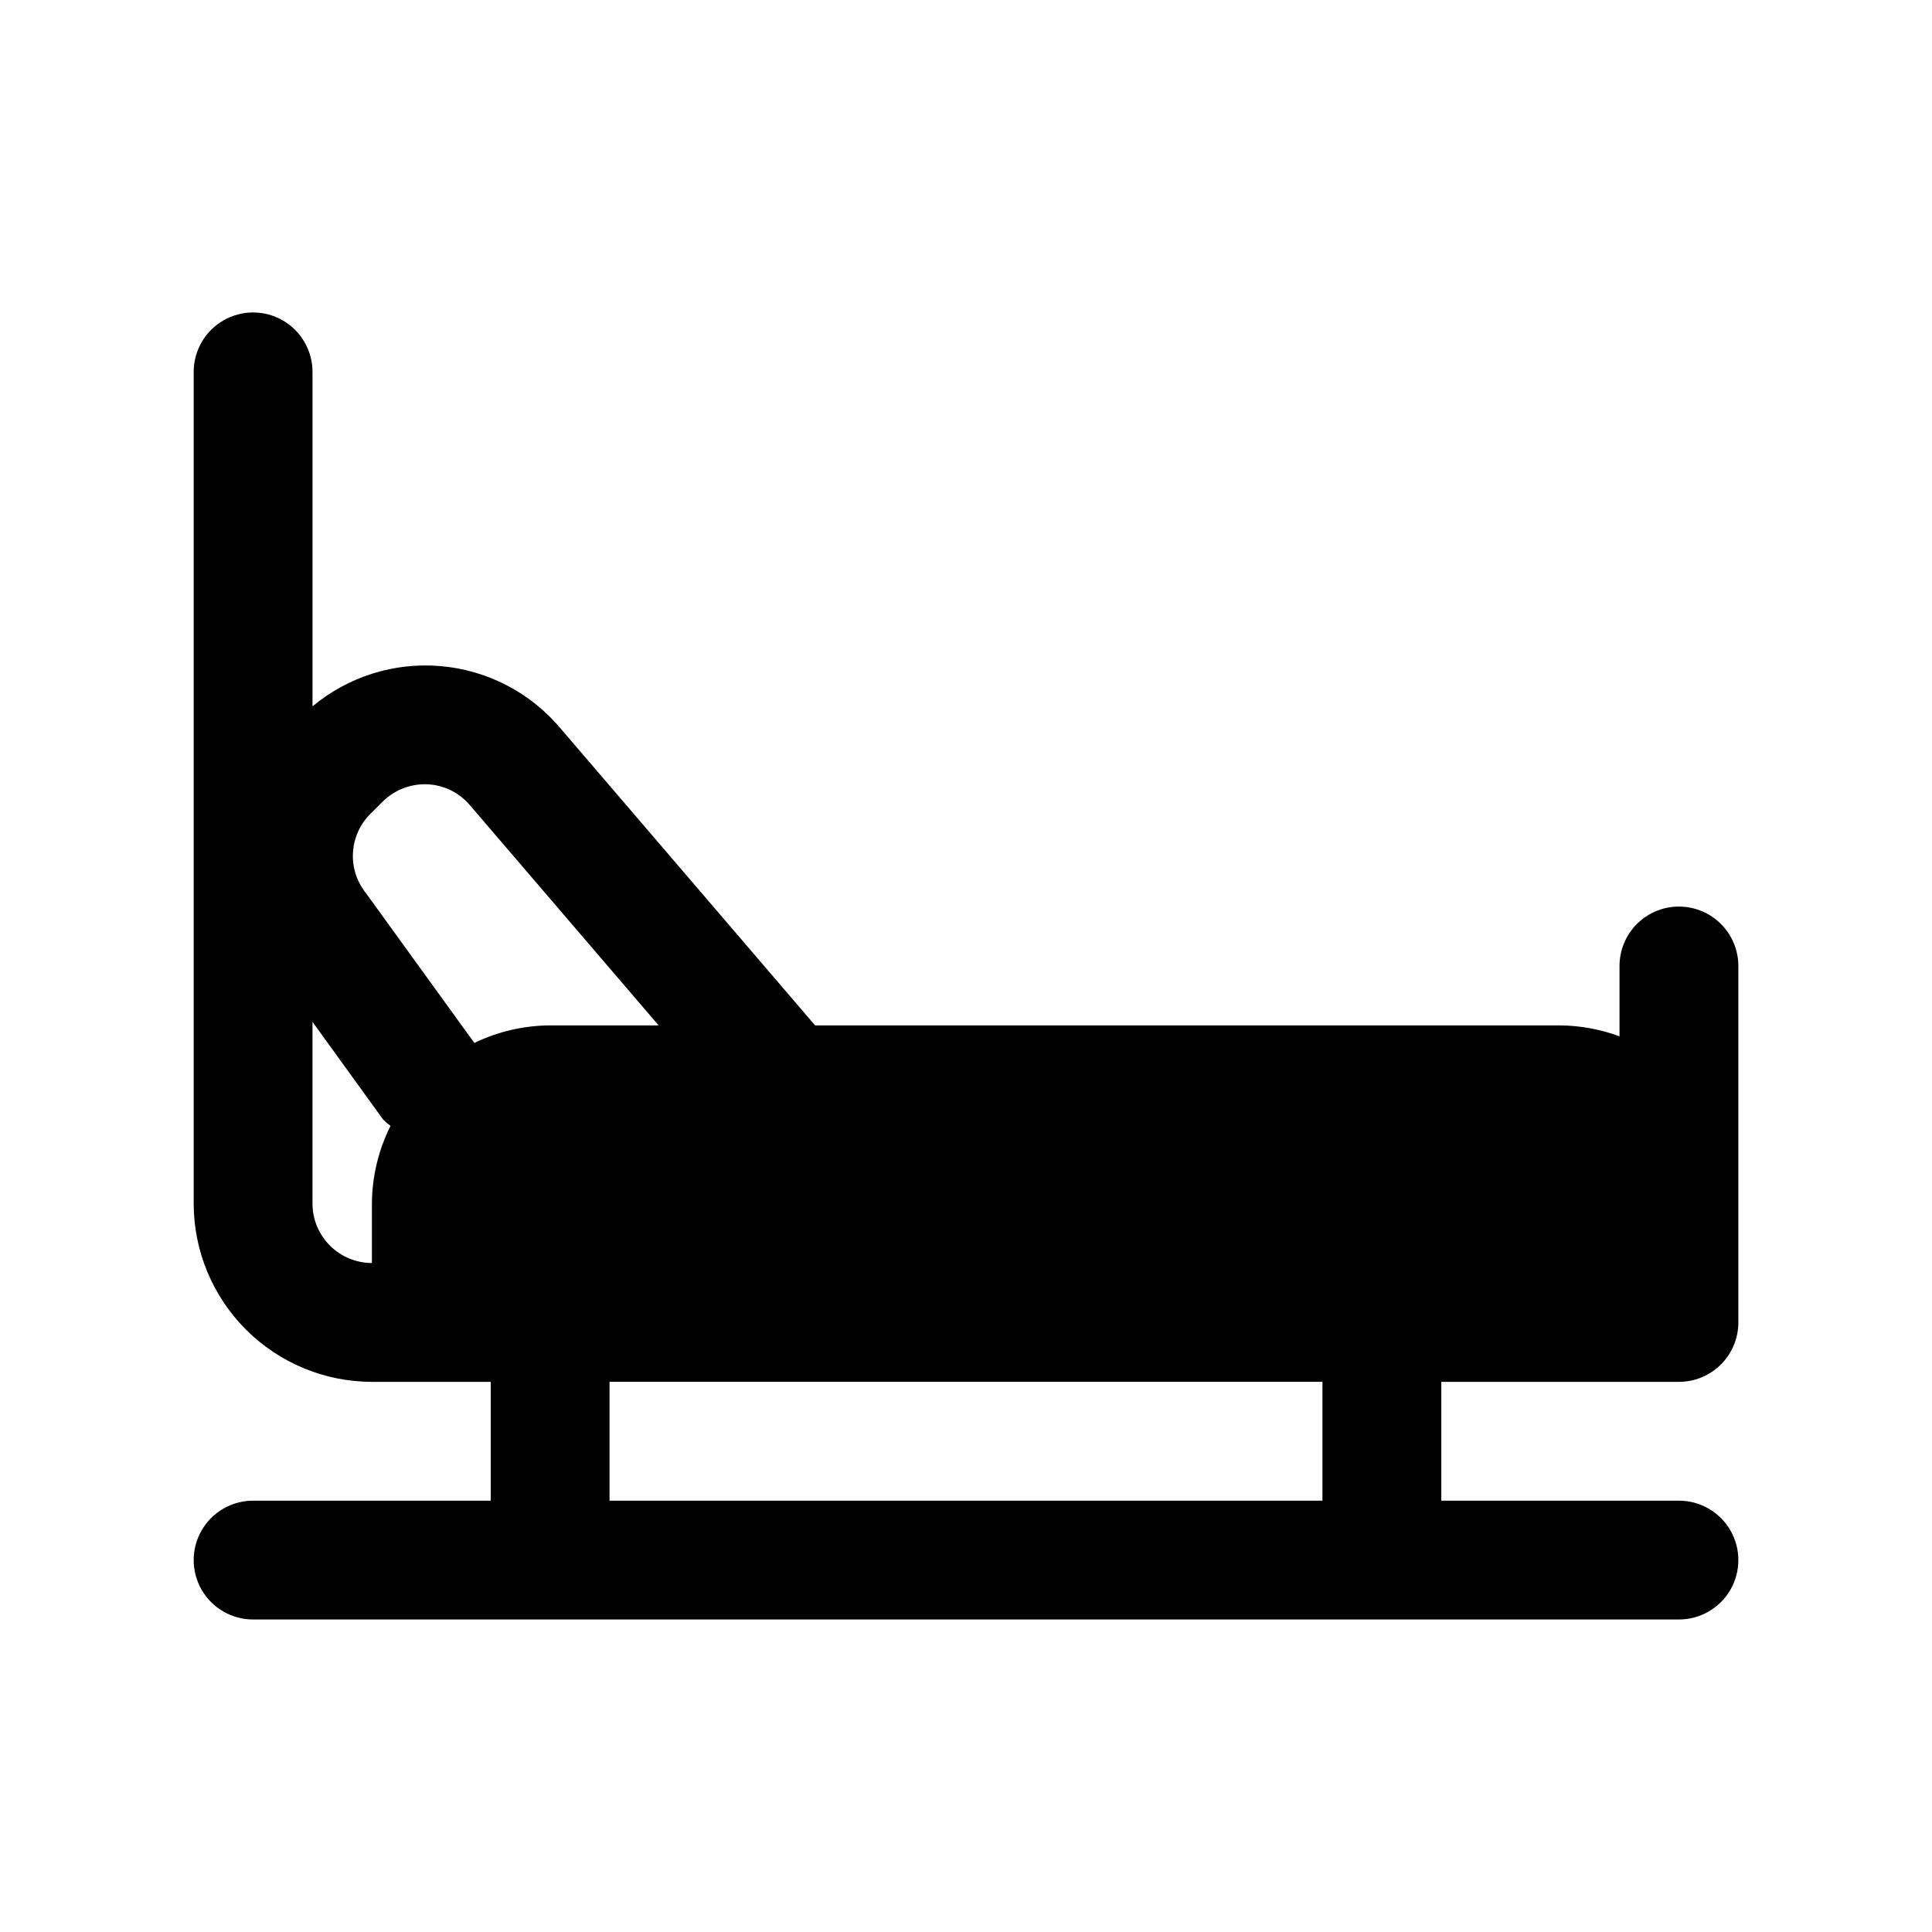
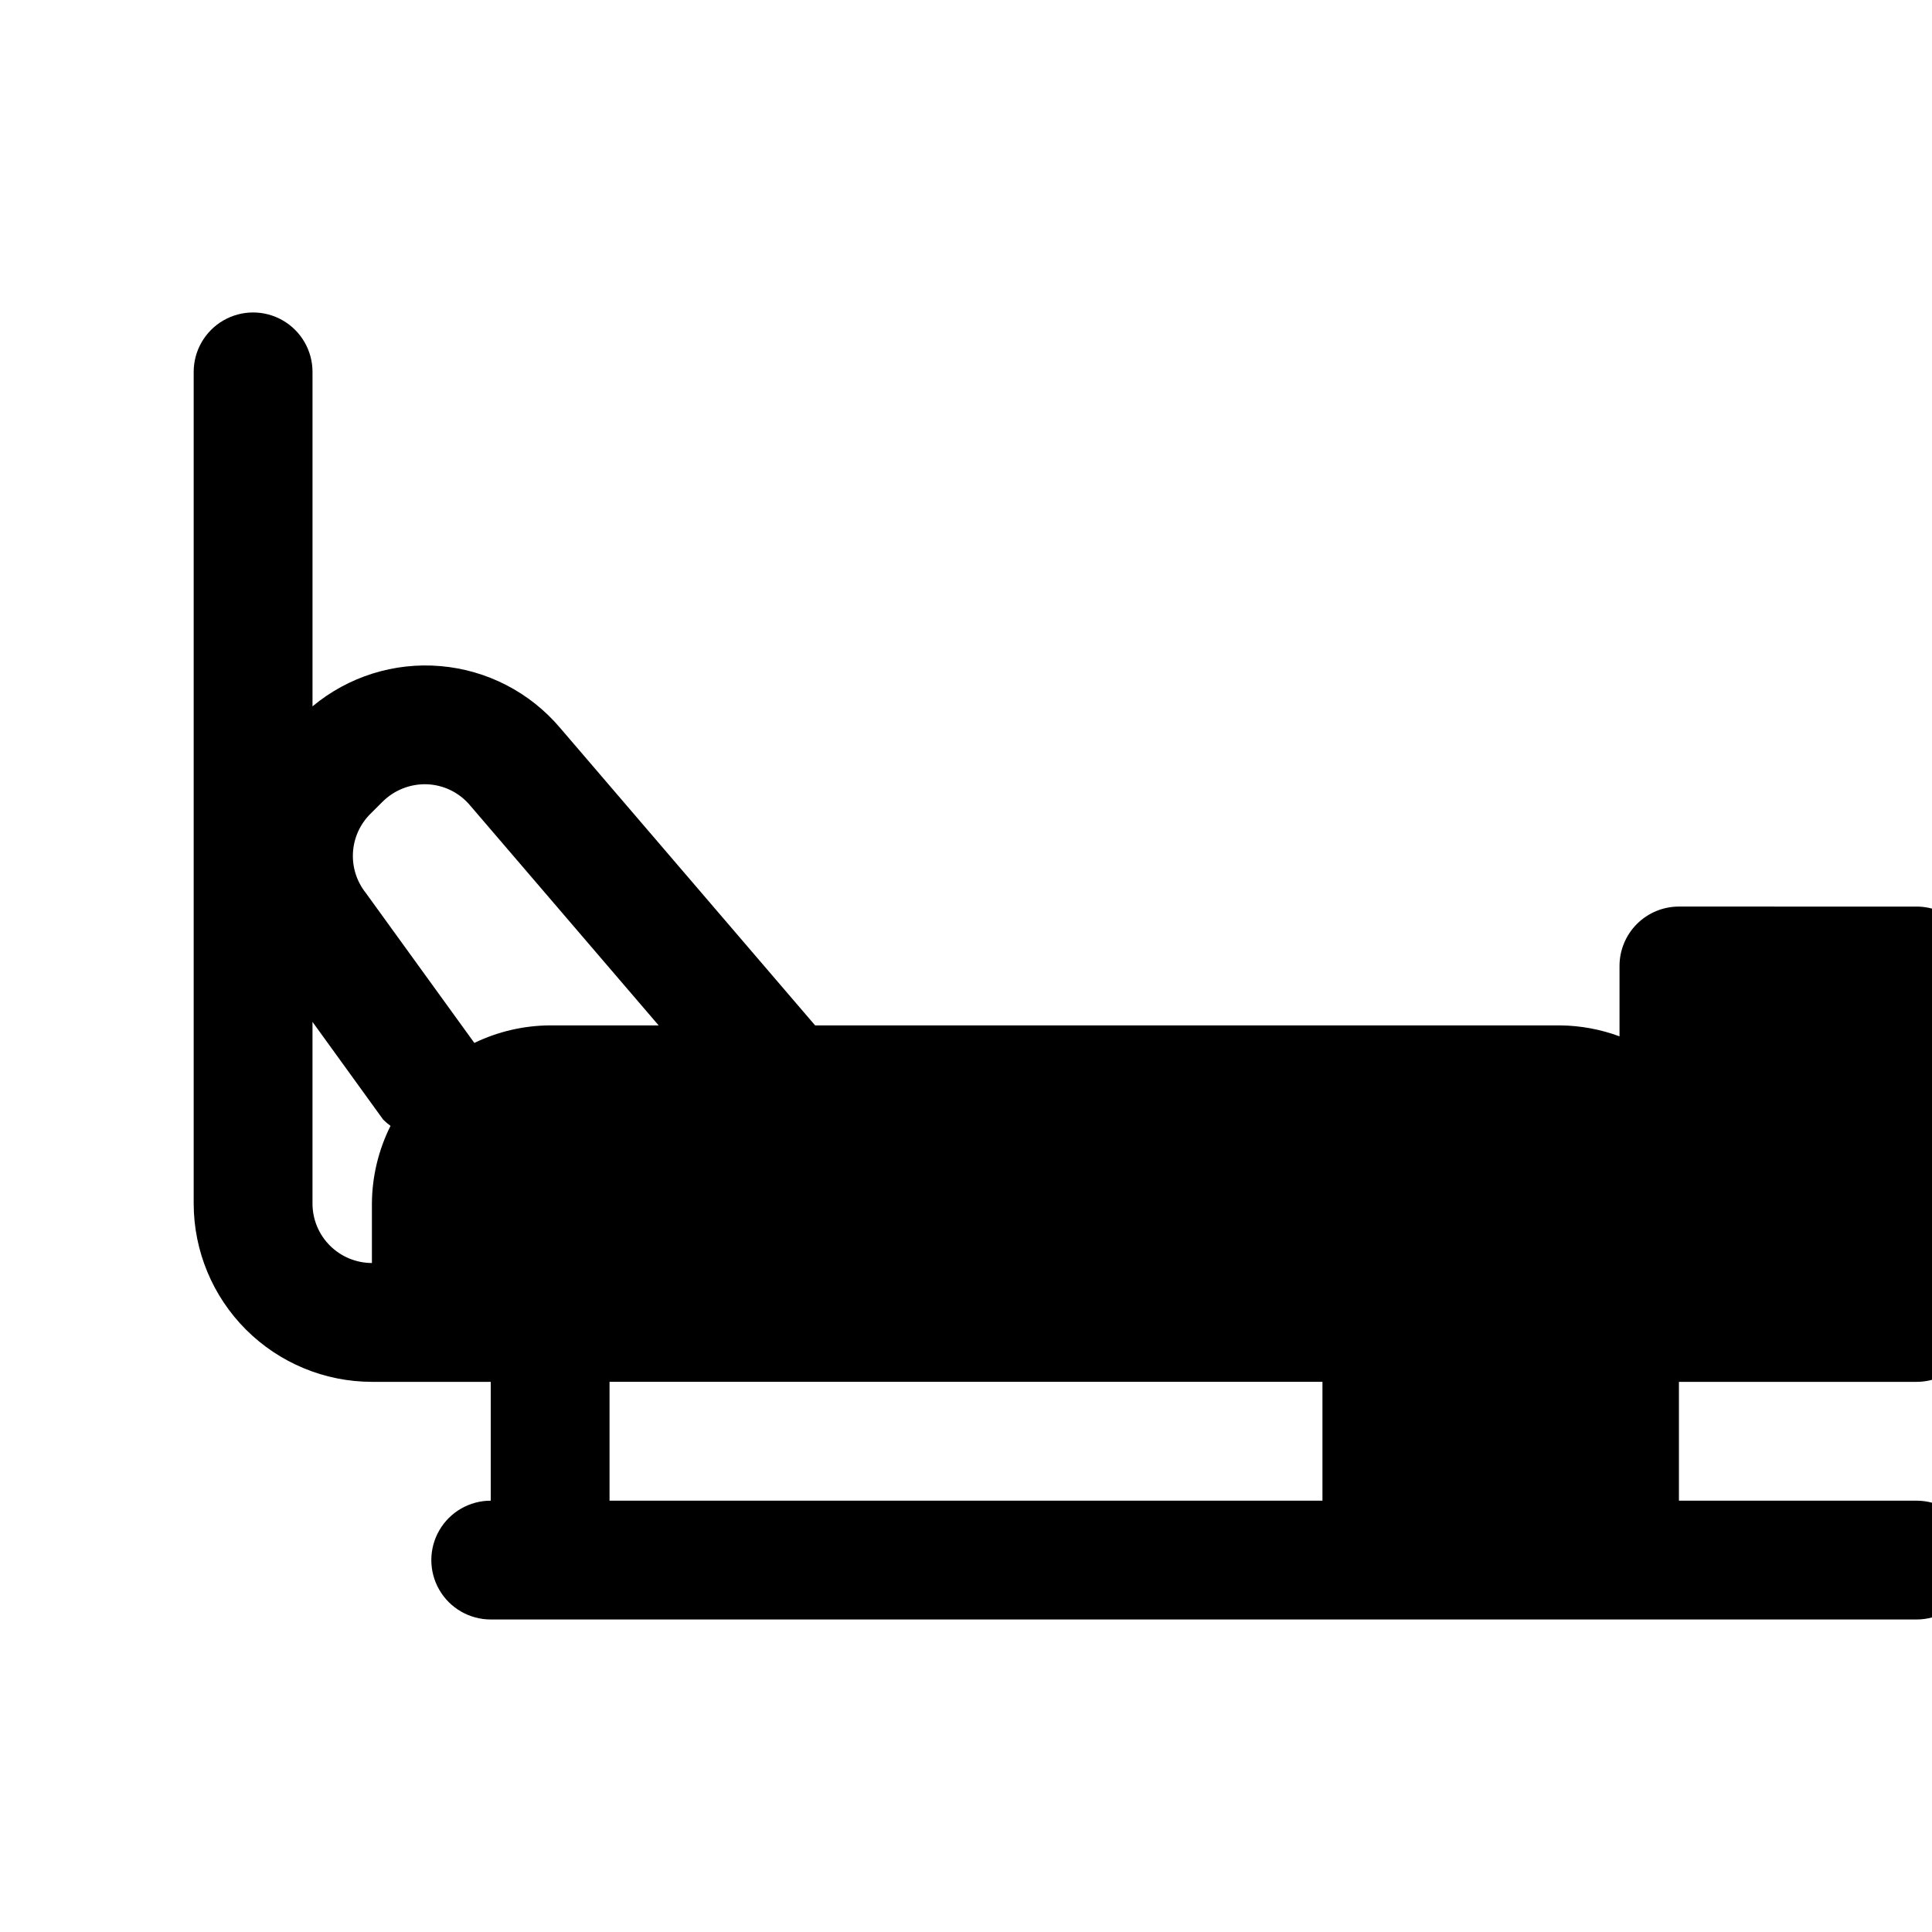
<svg xmlns="http://www.w3.org/2000/svg" fill="#000000" width="800px" height="800px" version="1.1" viewBox="144 144 512 512">
-   <path d="m588.93 384.25c-4.176 0-8.18 1.66-11.133 4.613-2.953 2.953-4.609 6.957-4.609 11.133v18.645c-5.043-1.867-10.367-2.848-15.746-2.902h-197.43l-67.621-78.887c-7.977-9.398-19.34-15.266-31.621-16.324-12.281-1.062-24.484 2.773-33.953 10.664v-88.637c0-5.625-3-10.824-7.871-13.637s-10.871-2.812-15.742 0c-4.871 2.812-7.875 8.012-7.875 13.637v220.42c0.016 12.52 4.996 24.527 13.852 33.383 8.855 8.852 20.859 13.832 33.383 13.848h31.488v31.488h-62.977c-5.625 0-10.824 3-13.637 7.871s-2.812 10.875 0 15.746 8.012 7.871 13.637 7.871h377.86c5.625 0 10.824-3 13.637-7.871s2.812-10.875 0-15.746-8.012-7.871-13.637-7.871h-62.977v-31.488h62.977c4.176 0 8.18-1.66 11.133-4.613 2.953-2.949 4.613-6.957 4.613-11.133v-94.461c0-4.176-1.66-8.18-4.613-11.133-2.953-2.953-6.957-4.613-11.133-4.613zm-346.8-24.539 3.266-3.258c3.109-3.086 7.352-4.758 11.73-4.613 4.387 0.156 8.508 2.148 11.355 5.488l50.066 58.41h-28.758c-6.957 0.035-13.816 1.621-20.082 4.648l-28.742-39.719c-2.418-3.023-3.641-6.832-3.426-10.699 0.215-3.867 1.848-7.519 4.59-10.258zm-15.316 103.26v-48.164l18.727 25.898h0.004c0.598 0.609 1.254 1.164 1.949 1.66-3.203 6.398-4.891 13.449-4.934 20.605v15.742c-4.176-0.004-8.176-1.664-11.129-4.617-2.953-2.949-4.613-6.953-4.617-11.125zm267.65 78.719h-188.93v-31.488h188.93z" />
+   <path d="m588.93 384.25c-4.176 0-8.18 1.66-11.133 4.613-2.953 2.953-4.609 6.957-4.609 11.133v18.645c-5.043-1.867-10.367-2.848-15.746-2.902h-197.43l-67.621-78.887c-7.977-9.398-19.34-15.266-31.621-16.324-12.281-1.062-24.484 2.773-33.953 10.664v-88.637c0-5.625-3-10.824-7.871-13.637s-10.871-2.812-15.742 0c-4.871 2.812-7.875 8.012-7.875 13.637v220.42c0.016 12.52 4.996 24.527 13.852 33.383 8.855 8.852 20.859 13.832 33.383 13.848h31.488v31.488c-5.625 0-10.824 3-13.637 7.871s-2.812 10.875 0 15.746 8.012 7.871 13.637 7.871h377.86c5.625 0 10.824-3 13.637-7.871s2.812-10.875 0-15.746-8.012-7.871-13.637-7.871h-62.977v-31.488h62.977c4.176 0 8.18-1.66 11.133-4.613 2.953-2.949 4.613-6.957 4.613-11.133v-94.461c0-4.176-1.66-8.18-4.613-11.133-2.953-2.953-6.957-4.613-11.133-4.613zm-346.8-24.539 3.266-3.258c3.109-3.086 7.352-4.758 11.73-4.613 4.387 0.156 8.508 2.148 11.355 5.488l50.066 58.41h-28.758c-6.957 0.035-13.816 1.621-20.082 4.648l-28.742-39.719c-2.418-3.023-3.641-6.832-3.426-10.699 0.215-3.867 1.848-7.519 4.59-10.258zm-15.316 103.26v-48.164l18.727 25.898h0.004c0.598 0.609 1.254 1.164 1.949 1.66-3.203 6.398-4.891 13.449-4.934 20.605v15.742c-4.176-0.004-8.176-1.664-11.129-4.617-2.953-2.949-4.613-6.953-4.617-11.125zm267.65 78.719h-188.93v-31.488h188.93z" />
</svg>